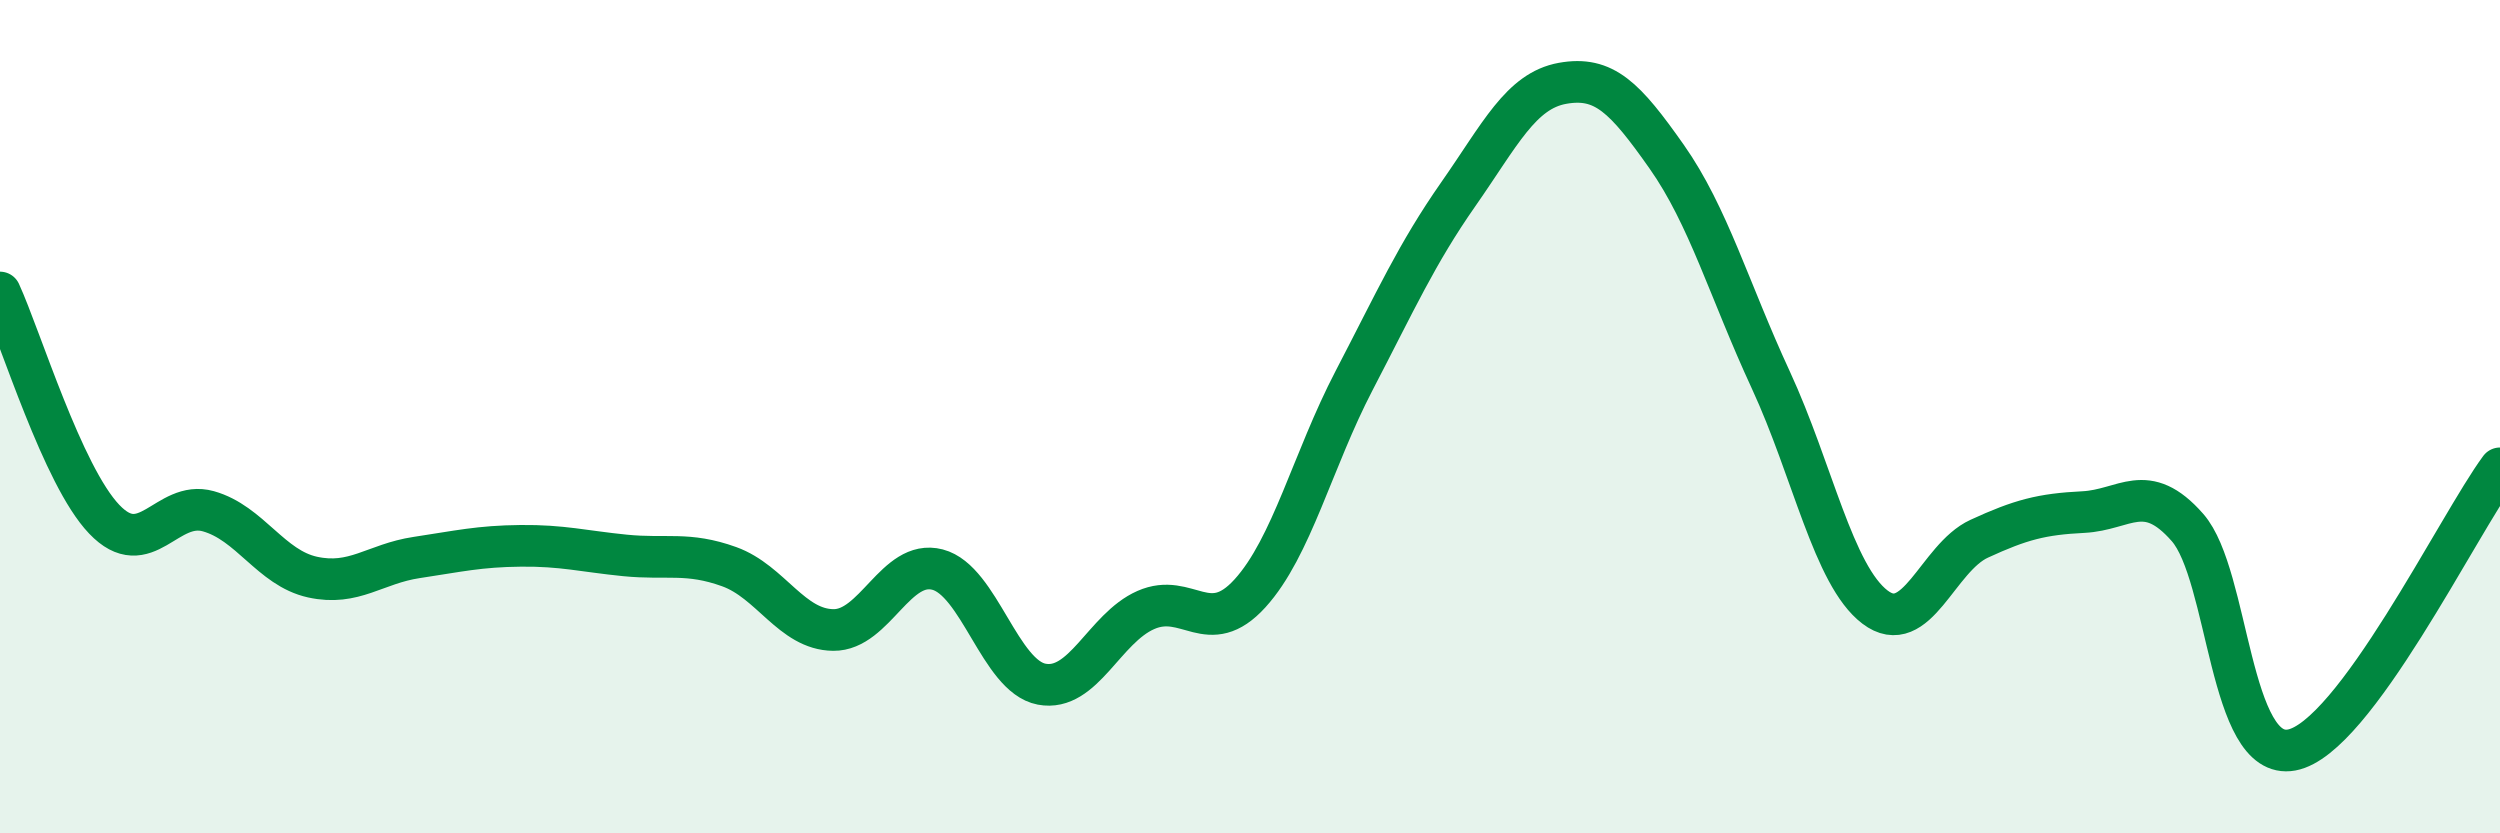
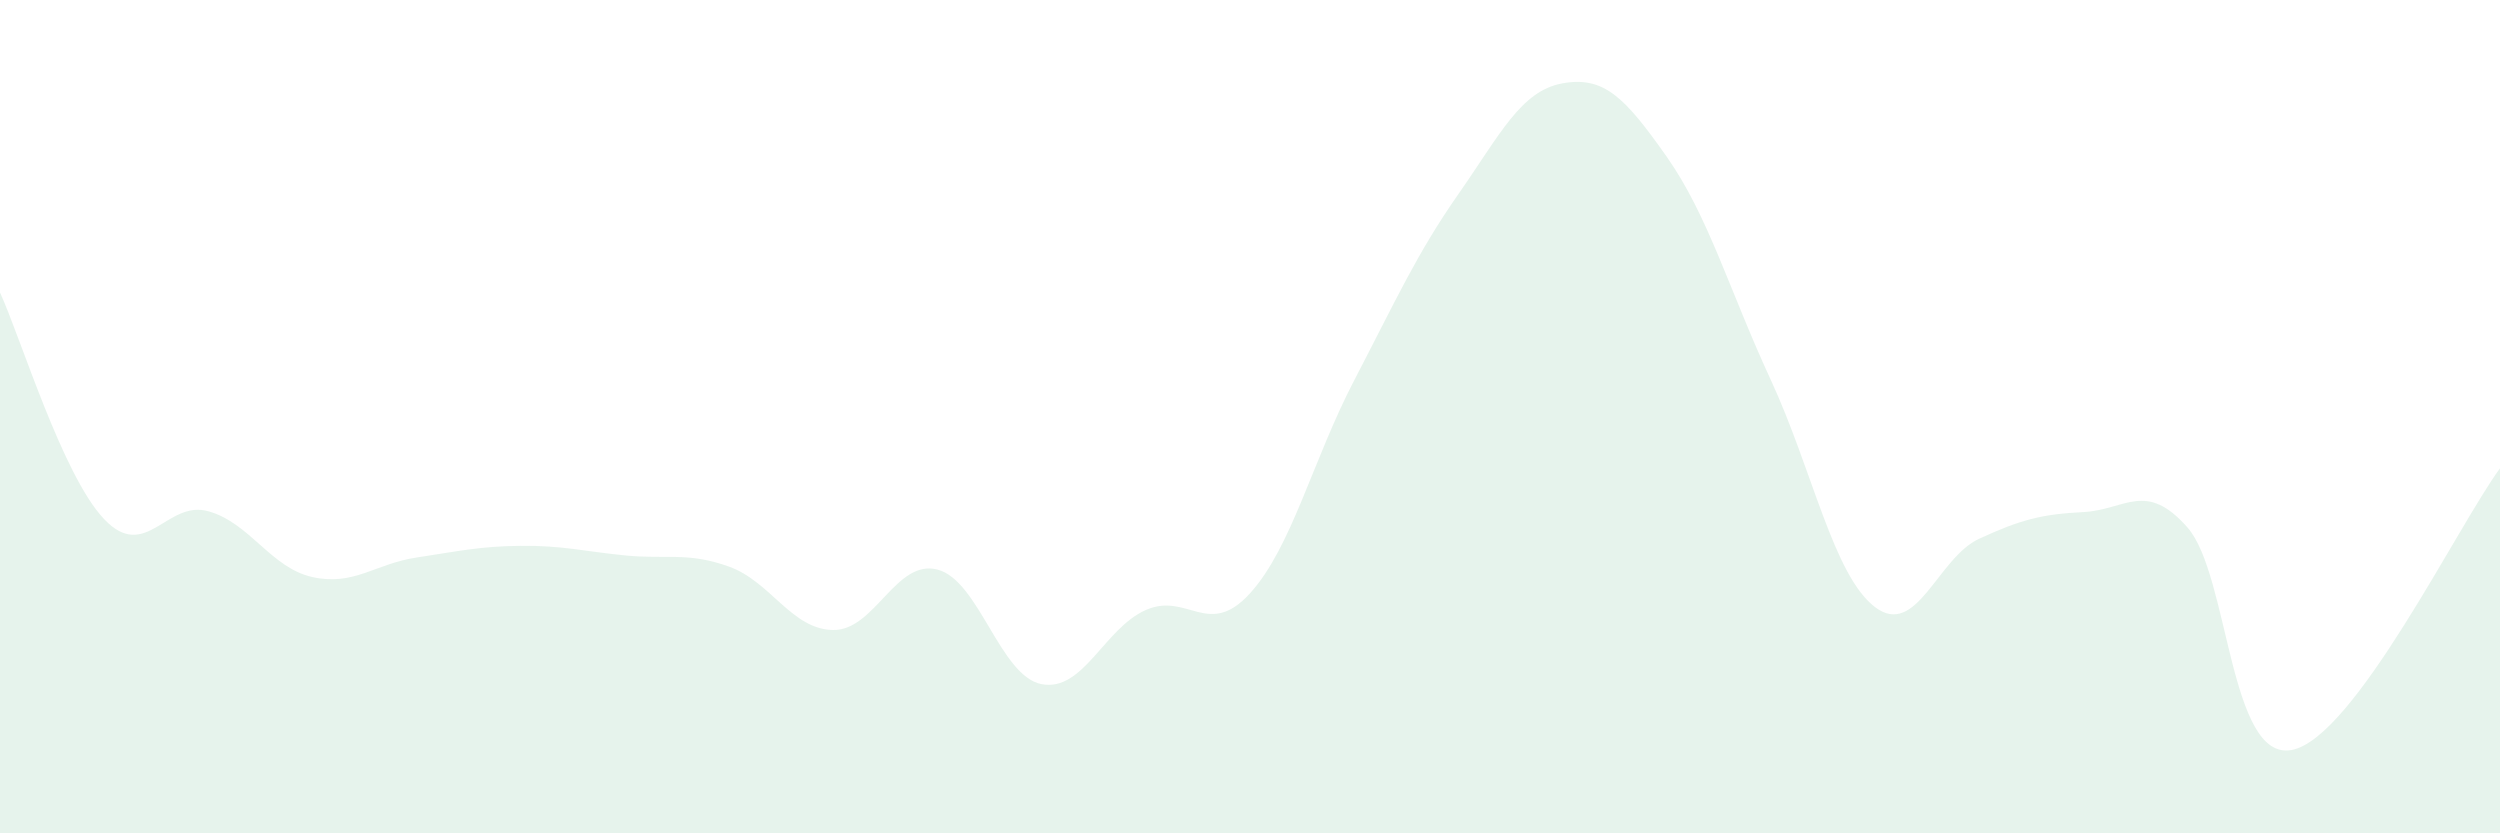
<svg xmlns="http://www.w3.org/2000/svg" width="60" height="20" viewBox="0 0 60 20">
  <path d="M 0,7.02 C 0.5,8.11 1.5,11.41 2.5,12.46 C 3.5,13.51 4,11.99 5,12.27 C 6,12.55 6.5,13.63 7.5,13.85 C 8.5,14.07 9,13.53 10,13.38 C 11,13.23 11.5,13.11 12.5,13.1 C 13.5,13.09 14,13.23 15,13.33 C 16,13.43 16.5,13.24 17.5,13.6 C 18.5,13.96 19,15.11 20,15.12 C 21,15.13 21.5,13.41 22.5,13.67 C 23.5,13.93 24,16.23 25,16.42 C 26,16.61 26.5,15.08 27.5,14.64 C 28.5,14.2 29,15.34 30,14.24 C 31,13.14 31.5,11.05 32.5,9.13 C 33.5,7.21 34,6.09 35,4.66 C 36,3.23 36.5,2.18 37.5,2 C 38.5,1.82 39,2.34 40,3.76 C 41,5.18 41.5,6.96 42.5,9.12 C 43.5,11.28 44,13.81 45,14.57 C 46,15.33 46.5,13.39 47.5,12.93 C 48.5,12.47 49,12.34 50,12.29 C 51,12.24 51.5,11.52 52.5,12.66 C 53.5,13.8 53.5,18.28 55,18 C 56.5,17.72 59,12.59 60,11.24L60 20L0 20Z" fill="#008740" opacity="0.1" stroke-linecap="round" stroke-linejoin="round" />
-   <path d="M 0,7.02 C 0.5,8.11 1.5,11.41 2.5,12.46 C 3.5,13.51 4,11.99 5,12.27 C 6,12.55 6.5,13.63 7.5,13.85 C 8.5,14.07 9,13.53 10,13.38 C 11,13.23 11.5,13.11 12.5,13.1 C 13.5,13.09 14,13.23 15,13.33 C 16,13.43 16.5,13.24 17.5,13.6 C 18.5,13.96 19,15.11 20,15.12 C 21,15.13 21.5,13.41 22.5,13.67 C 23.5,13.93 24,16.23 25,16.42 C 26,16.61 26.5,15.08 27.5,14.64 C 28.5,14.2 29,15.34 30,14.24 C 31,13.14 31.5,11.05 32.5,9.13 C 33.5,7.21 34,6.09 35,4.66 C 36,3.23 36.5,2.18 37.5,2 C 38.5,1.82 39,2.34 40,3.76 C 41,5.18 41.5,6.96 42.5,9.12 C 43.5,11.28 44,13.81 45,14.57 C 46,15.33 46.5,13.39 47.5,12.93 C 48.5,12.47 49,12.34 50,12.29 C 51,12.24 51.5,11.52 52.5,12.66 C 53.5,13.8 53.5,18.28 55,18 C 56.5,17.72 59,12.59 60,11.24" stroke="#008740" stroke-width="1" fill="none" stroke-linecap="round" stroke-linejoin="round" />
</svg>